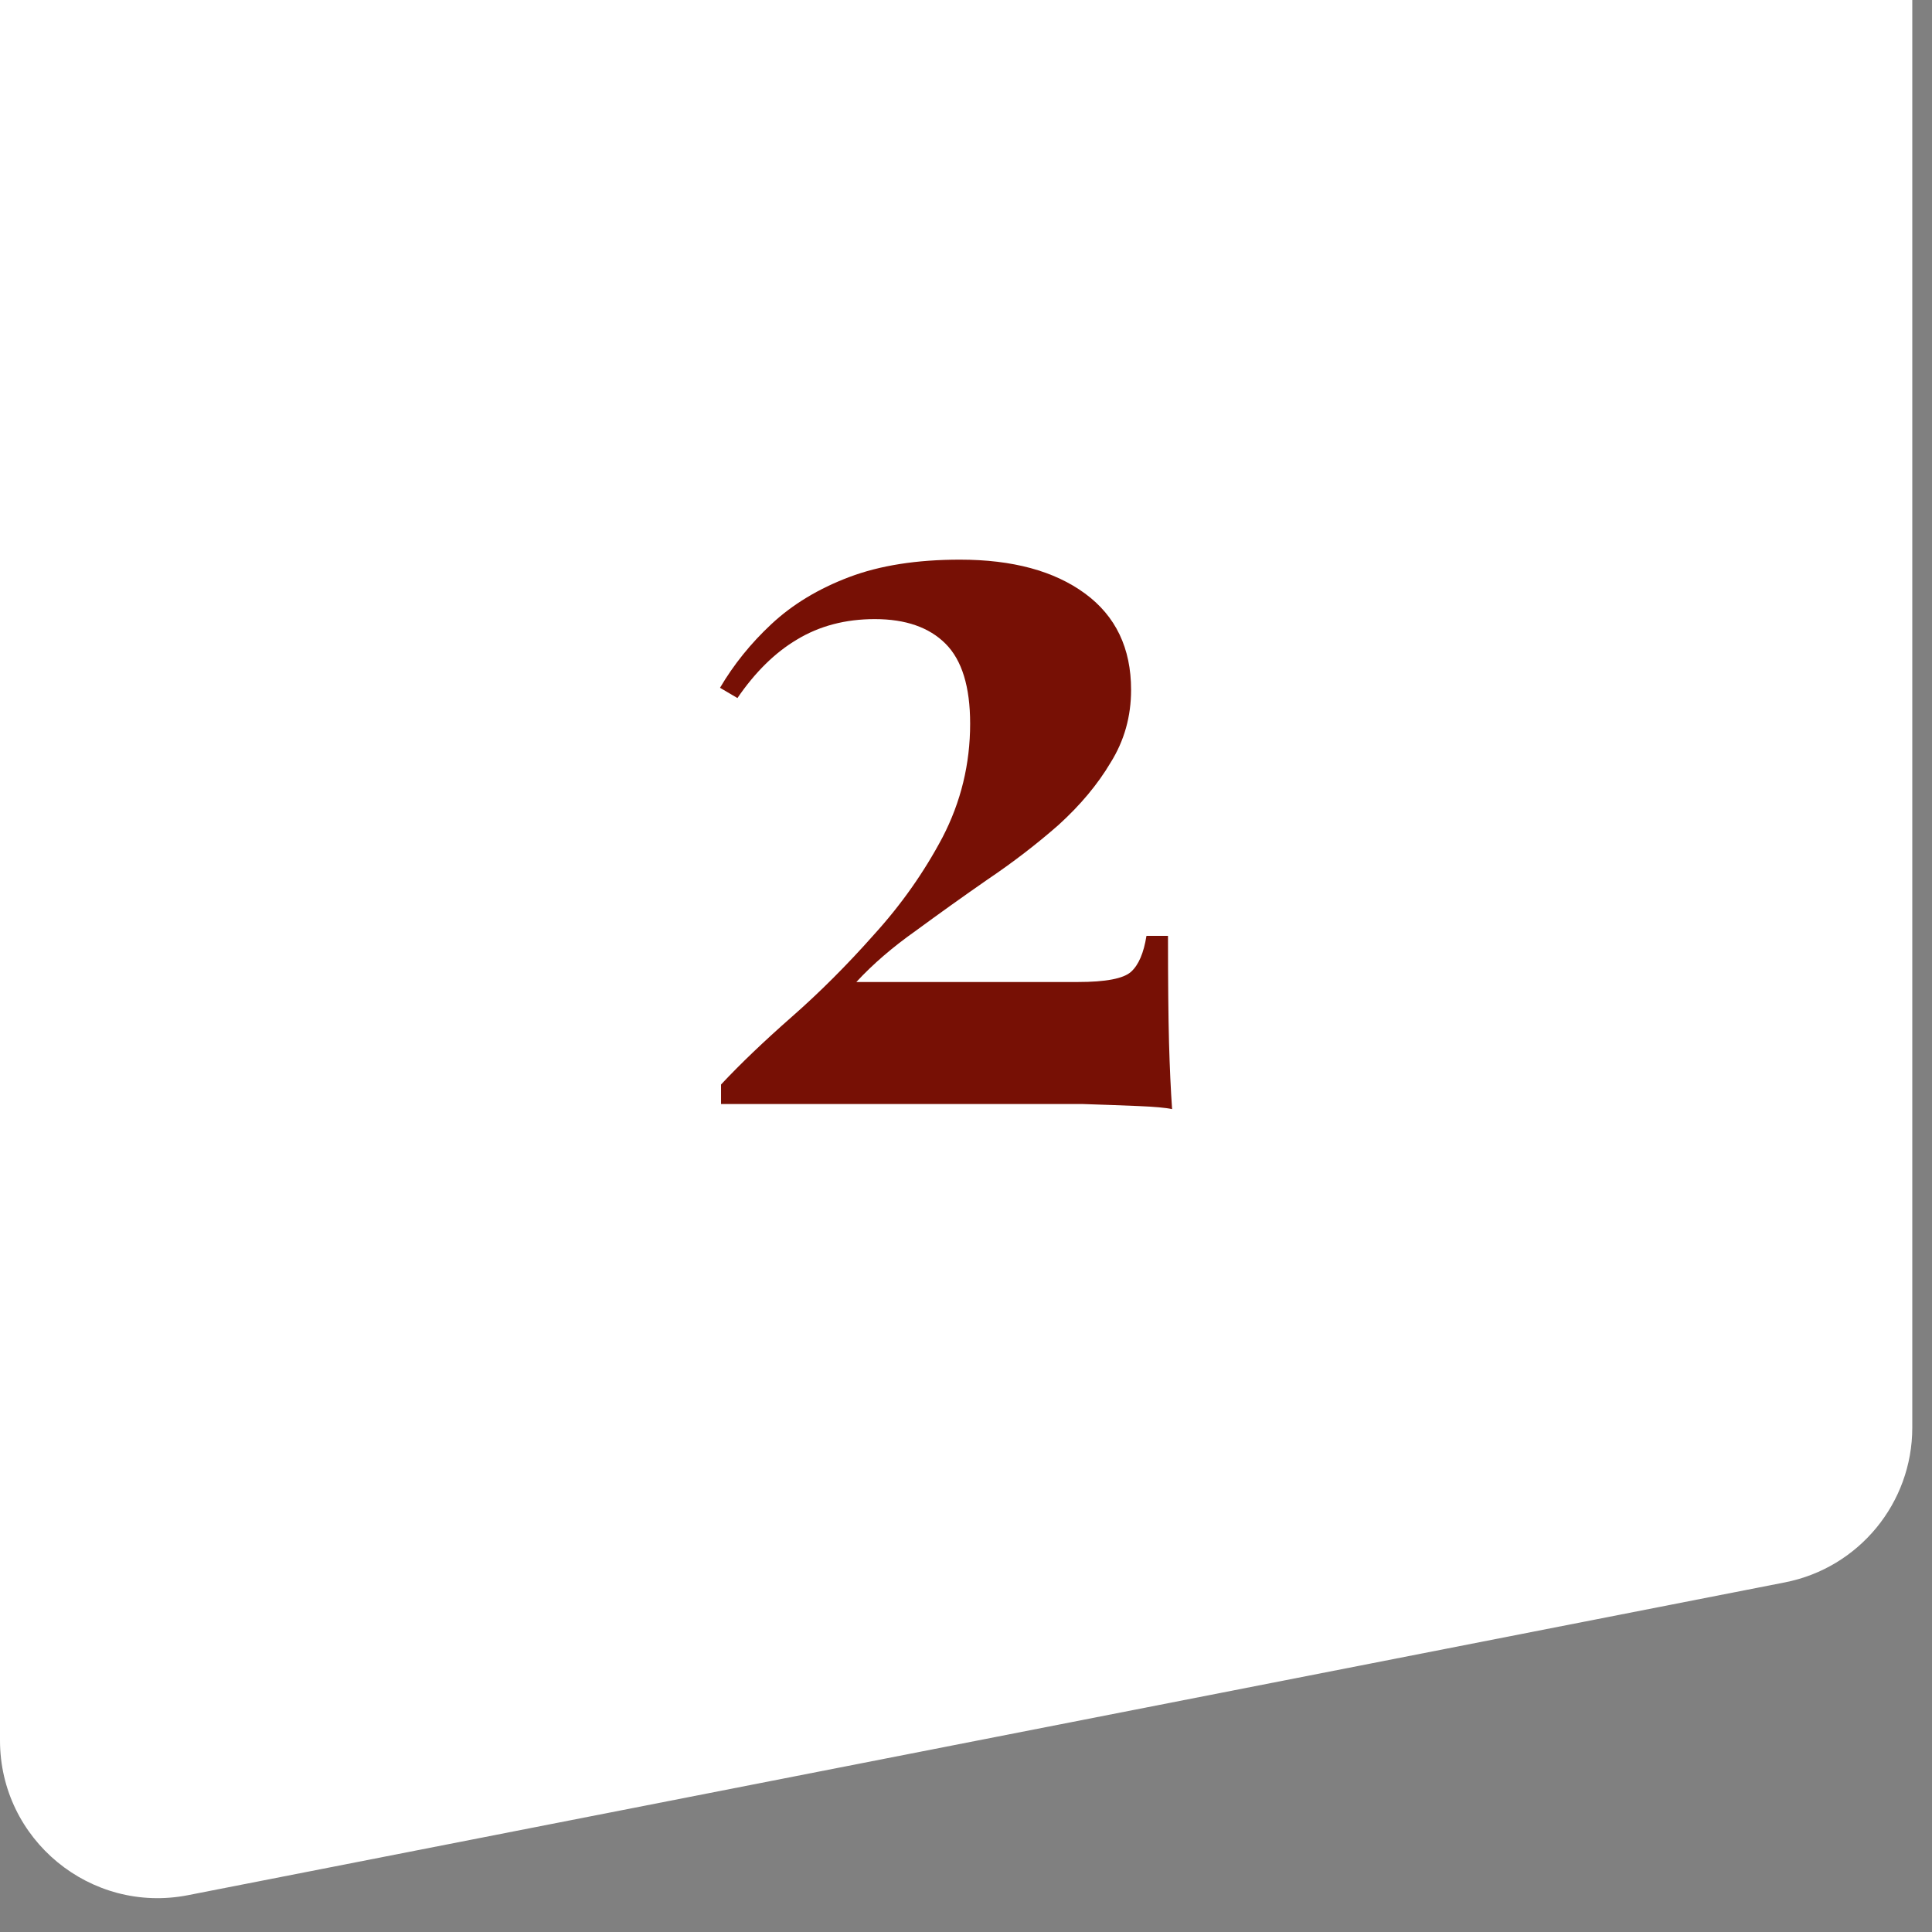
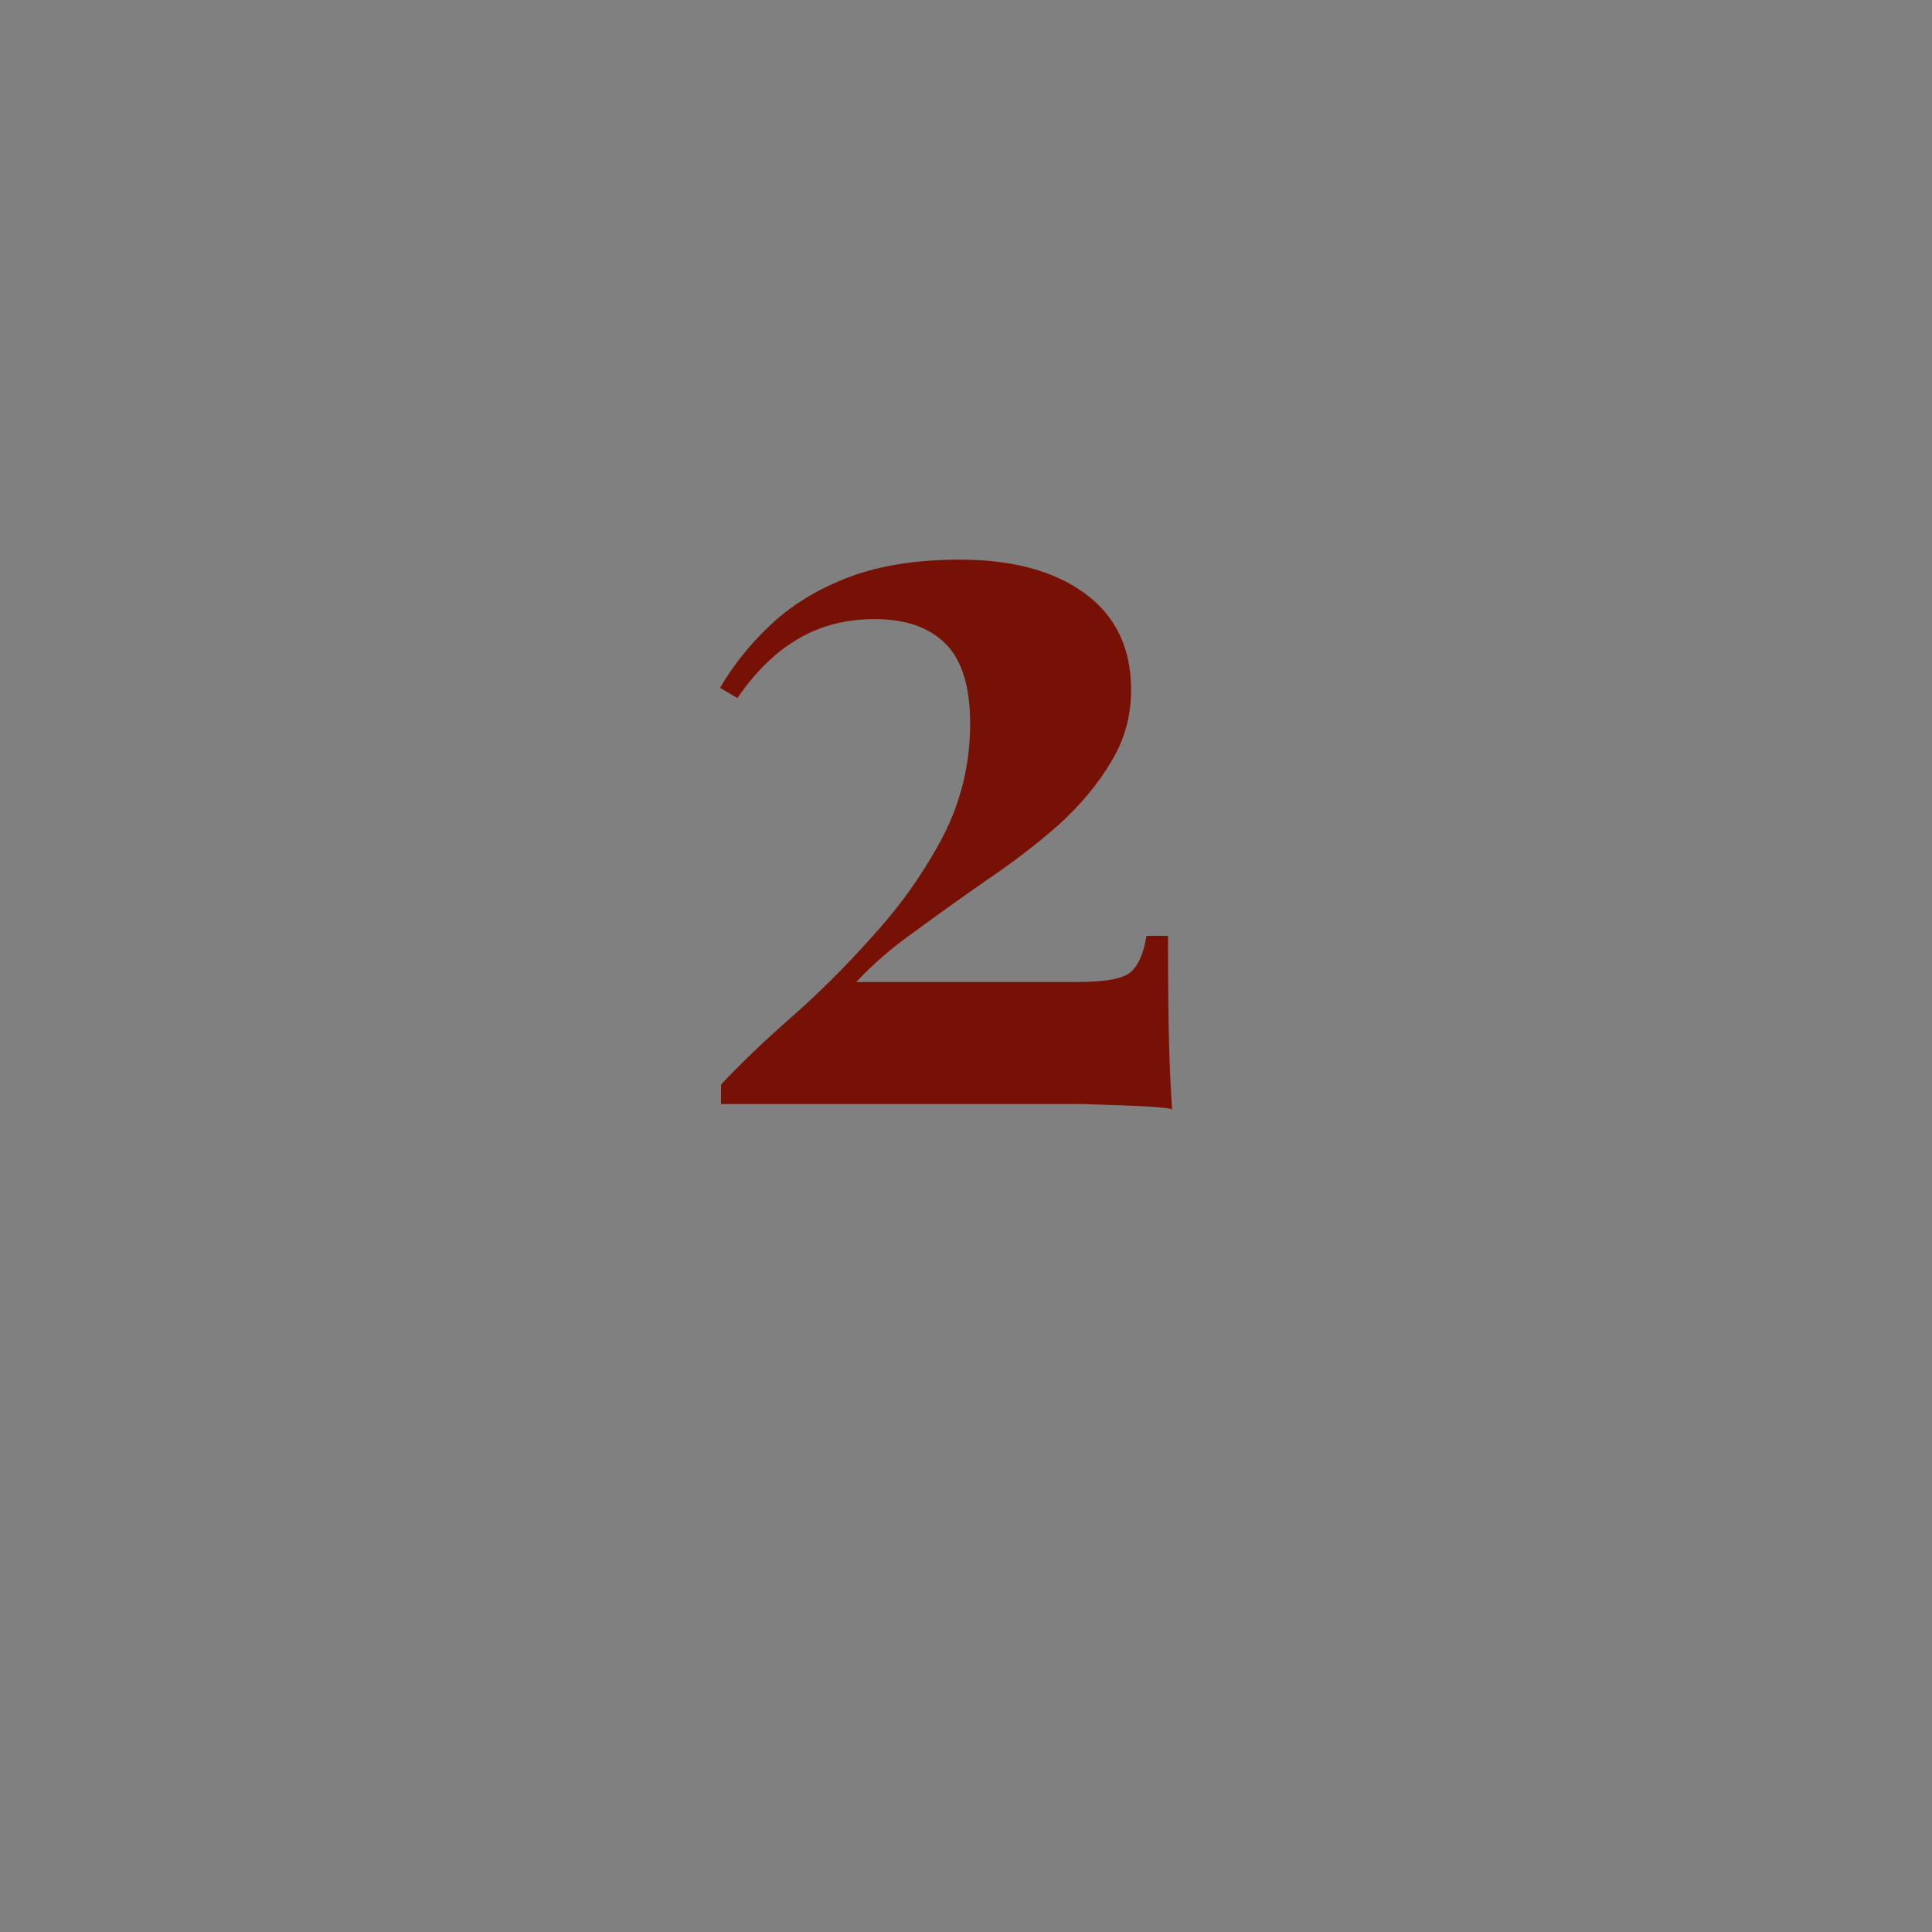
<svg xmlns="http://www.w3.org/2000/svg" width="49" height="49" viewBox="0 0 49 49" fill="none">
  <rect x="0" y="0" width="49" height="49" fill="#808080" stroke="none" />
-   <path d="M0 0H48.5V36.208C48.5 38.12 47.146 39.765 45.269 40.133L4.769 48.066C2.298 48.55 0 46.658 0 44.141V0Z" fill="white" />
  <path d="M24.345 14.194C25.68 14.194 26.737 14.48 27.517 15.052C28.297 15.624 28.687 16.439 28.687 17.496C28.687 18.172 28.514 18.787 28.167 19.342C27.838 19.897 27.396 20.425 26.841 20.928C26.287 21.413 25.689 21.873 25.047 22.306C24.423 22.739 23.817 23.173 23.227 23.606C22.638 24.022 22.135 24.455 21.719 24.906H27.335C28.046 24.906 28.497 24.819 28.687 24.646C28.878 24.473 29.008 24.169 29.077 23.736H29.623C29.623 24.897 29.632 25.799 29.649 26.44C29.667 27.081 29.693 27.645 29.727 28.13C29.571 28.095 29.285 28.069 28.869 28.052C28.453 28.035 27.977 28.017 27.439 28C26.902 28 26.373 28 25.853 28H18.287V27.506C18.773 26.986 19.371 26.414 20.081 25.79C20.792 25.166 21.485 24.473 22.161 23.71C22.855 22.947 23.435 22.124 23.903 21.24C24.371 20.339 24.605 19.377 24.605 18.354C24.605 17.418 24.397 16.742 23.981 16.326C23.565 15.91 22.967 15.702 22.187 15.702C21.442 15.702 20.783 15.875 20.211 16.222C19.657 16.551 19.154 17.045 18.703 17.704L18.261 17.444C18.608 16.855 19.041 16.317 19.561 15.832C20.099 15.329 20.757 14.931 21.537 14.636C22.317 14.341 23.253 14.194 24.345 14.194Z" fill="#771005" />
</svg>